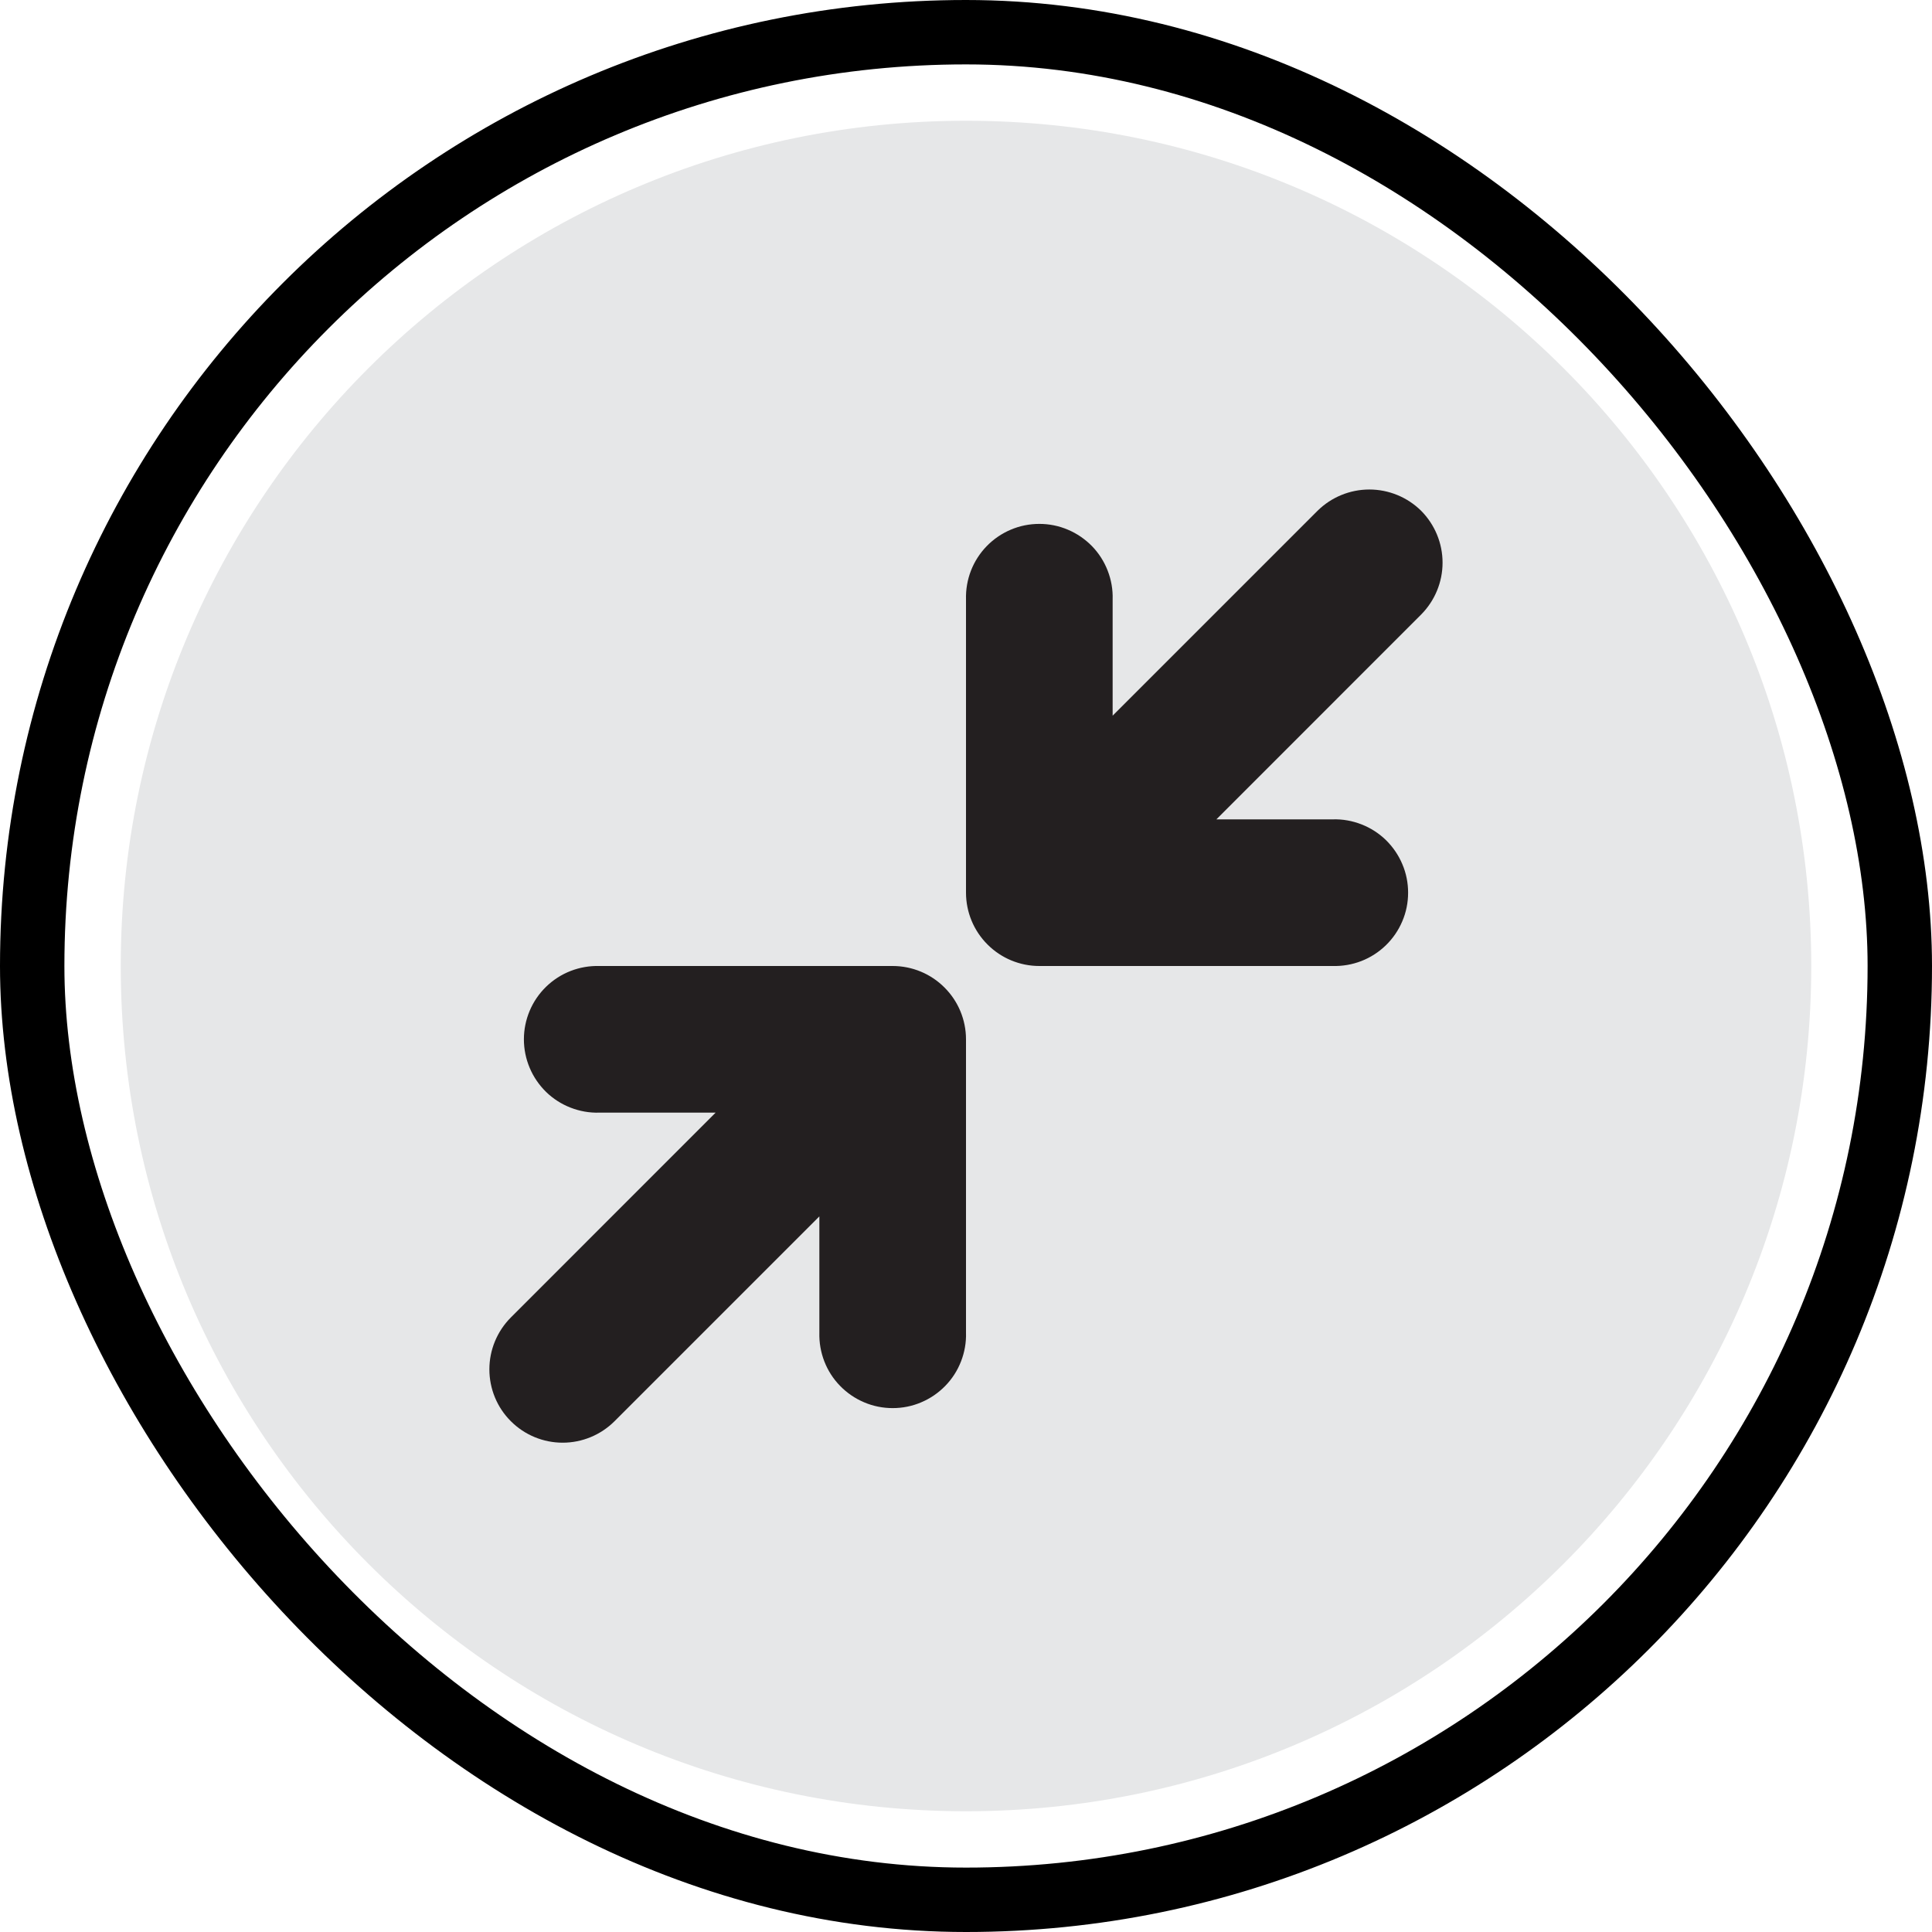
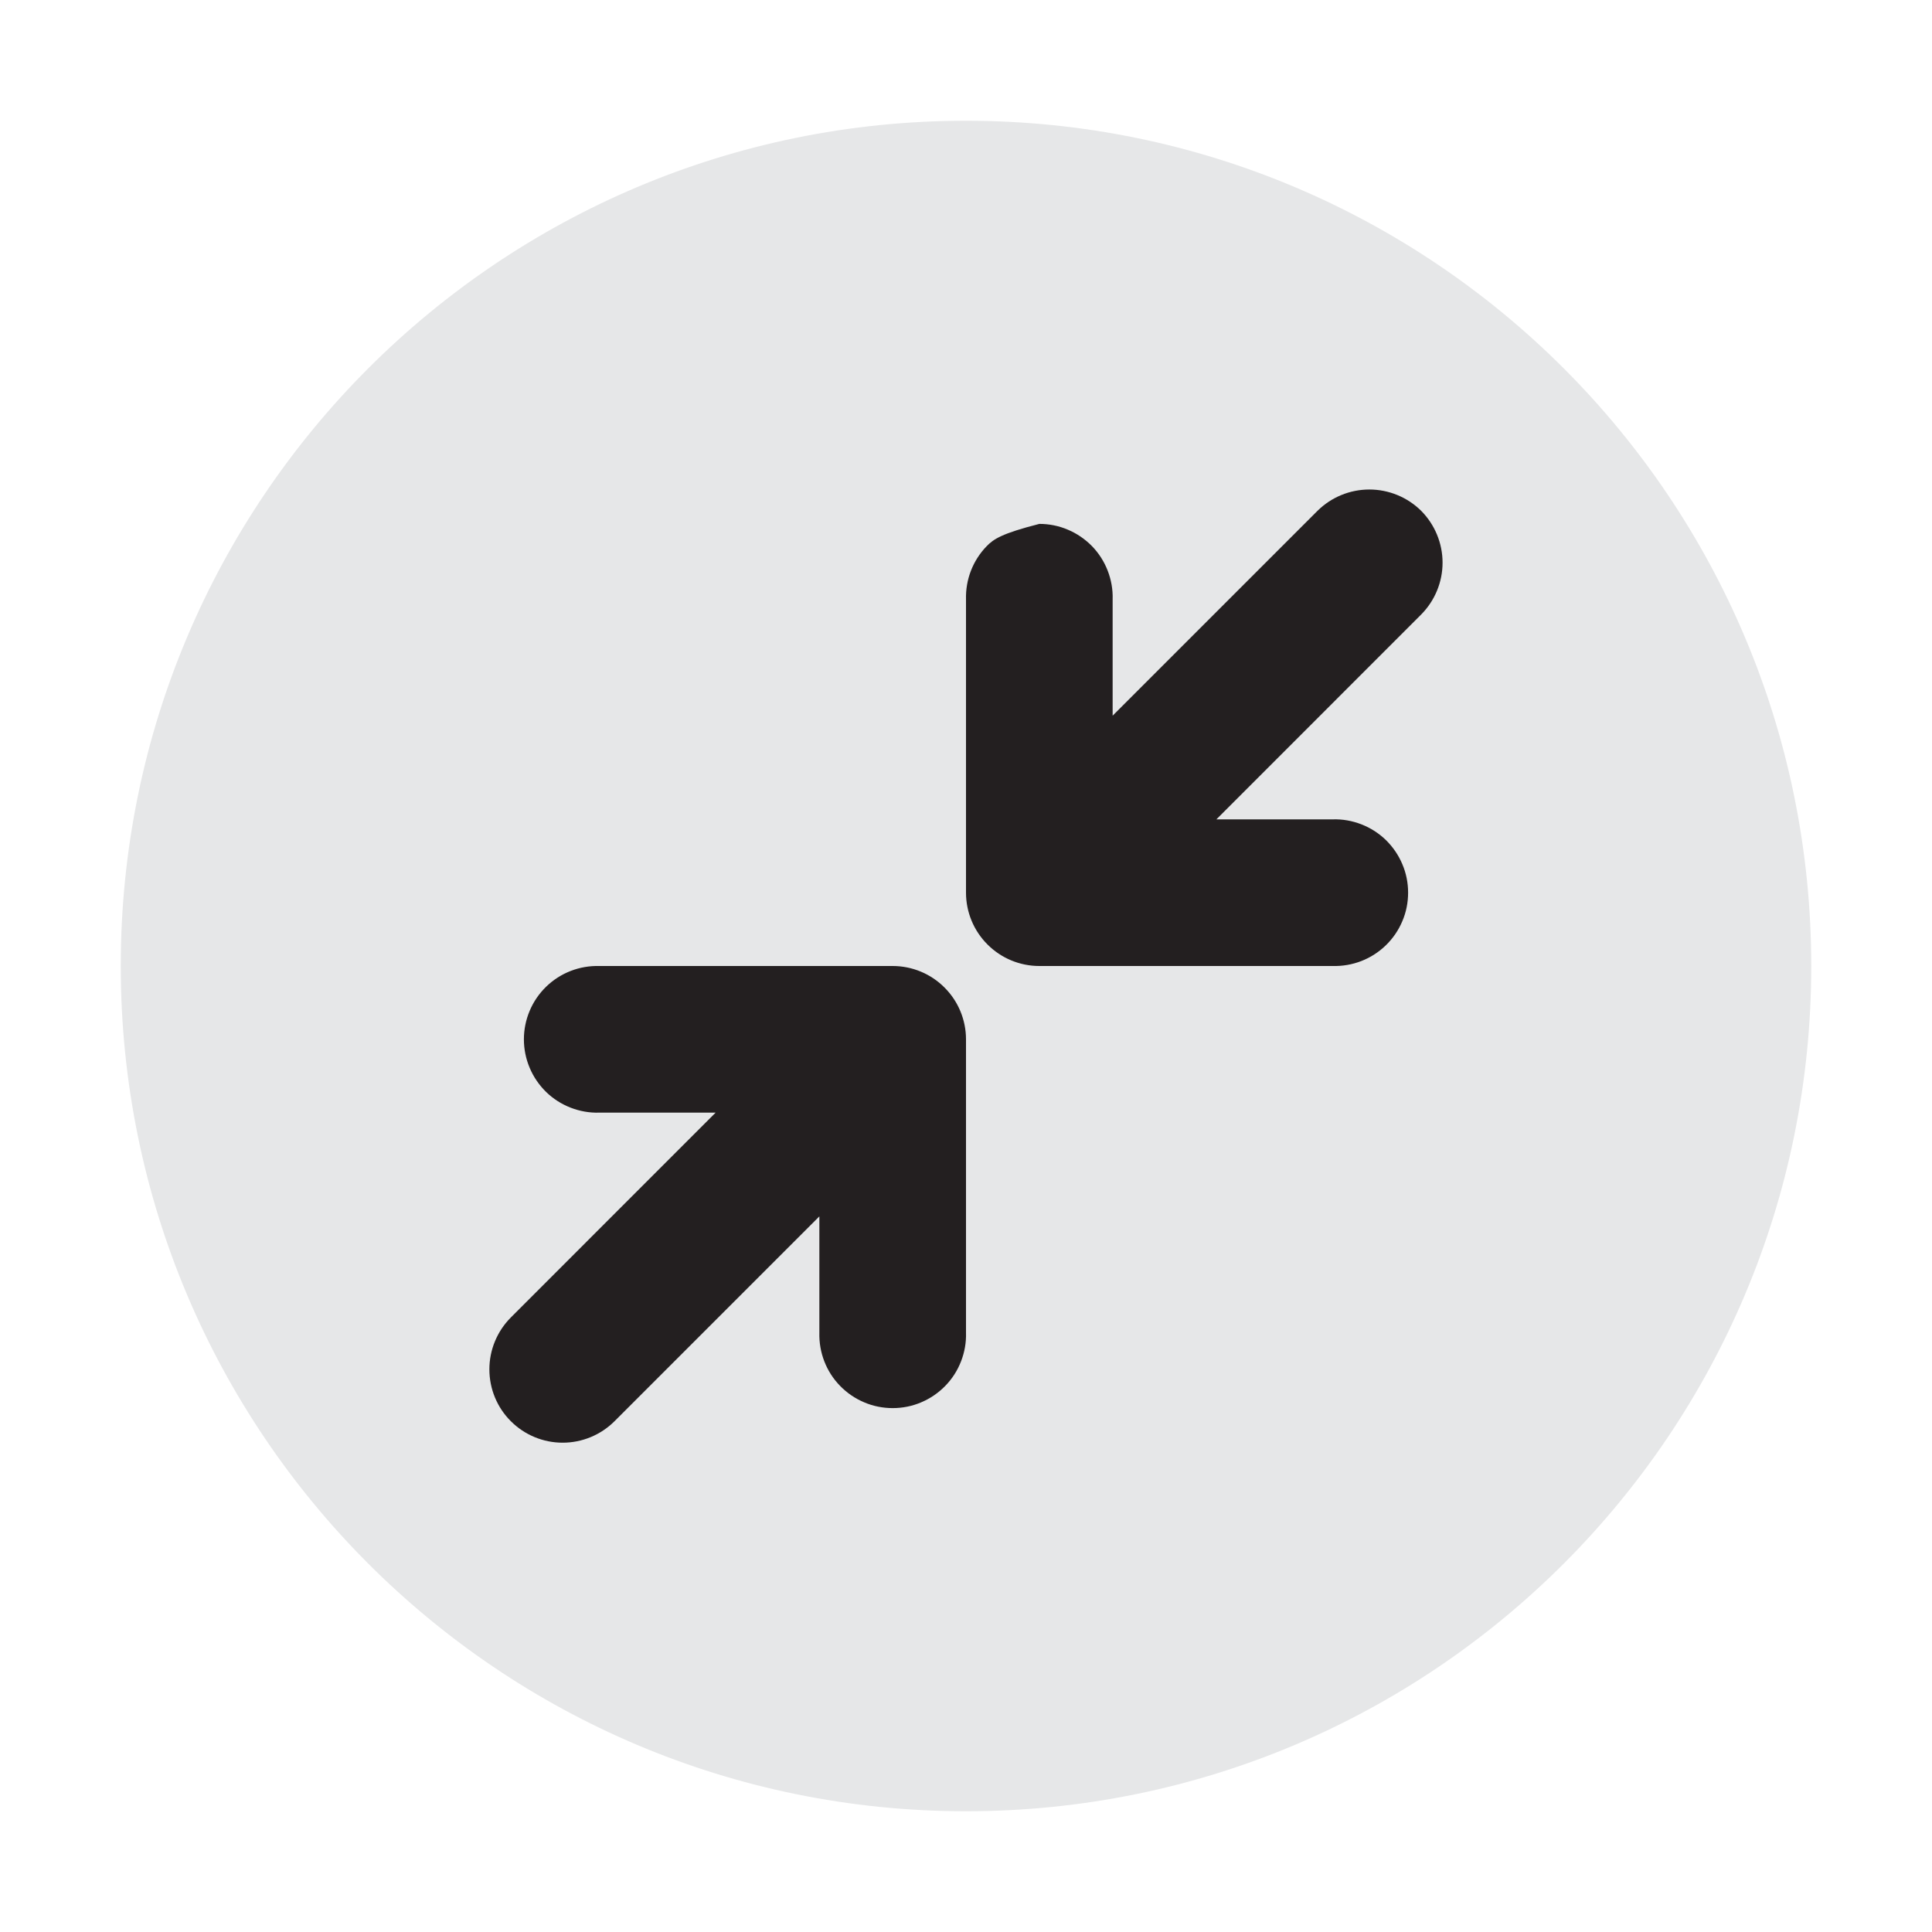
<svg xmlns="http://www.w3.org/2000/svg" width="30" height="30" viewBox="0 0 30 30" fill="none">
-   <rect x="0.5" y="0.5" width="29" height="29" rx="14.5" stroke="black" />
  <path d="M15 28.125C22.249 28.125 28.125 22.249 28.125 15C28.125 7.751 22.249 1.875 15 1.875C7.751 1.875 1.875 7.751 1.875 15C1.875 22.249 7.751 28.125 15 28.125Z" fill="#E6E7E8" />
-   <path d="M22.068 7.932C21.854 7.72 21.564 7.601 21.263 7.601C20.962 7.601 20.672 7.72 20.458 7.932L17.277 11.113V9.307C17.282 9.154 17.255 9.003 17.2 8.861C17.145 8.719 17.062 8.589 16.956 8.48C16.849 8.371 16.722 8.284 16.582 8.225C16.442 8.165 16.291 8.135 16.139 8.135C15.986 8.135 15.835 8.165 15.695 8.225C15.555 8.284 15.428 8.371 15.322 8.48C15.216 8.589 15.132 8.719 15.077 8.861C15.022 9.003 14.996 9.154 15 9.307V13.861C15 14.163 15.12 14.453 15.334 14.666C15.547 14.88 15.837 15 16.139 15H20.693C20.846 15.004 20.997 14.978 21.139 14.923C21.281 14.868 21.411 14.784 21.52 14.678C21.629 14.572 21.716 14.445 21.775 14.305C21.835 14.165 21.865 14.014 21.865 13.861C21.865 13.709 21.835 13.558 21.775 13.418C21.716 13.278 21.629 13.151 21.52 13.044C21.411 12.938 21.281 12.855 21.139 12.8C20.997 12.745 20.846 12.718 20.693 12.723H18.888L22.068 9.542C22.28 9.328 22.4 9.039 22.4 8.737C22.4 8.435 22.28 8.146 22.068 7.932Z" fill="#231F20" />
+   <path d="M22.068 7.932C21.854 7.72 21.564 7.601 21.263 7.601C20.962 7.601 20.672 7.72 20.458 7.932L17.277 11.113V9.307C17.282 9.154 17.255 9.003 17.2 8.861C17.145 8.719 17.062 8.589 16.956 8.48C16.849 8.371 16.722 8.284 16.582 8.225C16.442 8.165 16.291 8.135 16.139 8.135C15.555 8.284 15.428 8.371 15.322 8.48C15.216 8.589 15.132 8.719 15.077 8.861C15.022 9.003 14.996 9.154 15 9.307V13.861C15 14.163 15.12 14.453 15.334 14.666C15.547 14.88 15.837 15 16.139 15H20.693C20.846 15.004 20.997 14.978 21.139 14.923C21.281 14.868 21.411 14.784 21.52 14.678C21.629 14.572 21.716 14.445 21.775 14.305C21.835 14.165 21.865 14.014 21.865 13.861C21.865 13.709 21.835 13.558 21.775 13.418C21.716 13.278 21.629 13.151 21.52 13.044C21.411 12.938 21.281 12.855 21.139 12.8C20.997 12.745 20.846 12.718 20.693 12.723H18.888L22.068 9.542C22.28 9.328 22.4 9.039 22.4 8.737C22.4 8.435 22.28 8.146 22.068 7.932Z" fill="#231F20" />
  <path d="M13.861 15H9.307C9.154 14.996 9.003 15.022 8.861 15.077C8.719 15.132 8.589 15.216 8.48 15.322C8.371 15.428 8.284 15.555 8.225 15.695C8.166 15.835 8.135 15.986 8.135 16.139C8.135 16.291 8.166 16.442 8.225 16.582C8.284 16.722 8.371 16.849 8.48 16.956C8.589 17.062 8.719 17.145 8.861 17.2C9.003 17.255 9.154 17.282 9.307 17.277H11.112L7.932 20.458C7.719 20.672 7.599 20.961 7.599 21.263C7.599 21.565 7.718 21.855 7.932 22.068C8.145 22.282 8.435 22.402 8.737 22.402C9.039 22.402 9.328 22.282 9.542 22.069L12.723 18.888V20.693C12.719 20.846 12.745 20.997 12.8 21.139C12.855 21.281 12.938 21.411 13.045 21.52C13.151 21.629 13.278 21.716 13.418 21.775C13.558 21.835 13.709 21.865 13.862 21.865C14.014 21.865 14.165 21.835 14.305 21.775C14.445 21.716 14.572 21.629 14.678 21.52C14.785 21.411 14.868 21.281 14.923 21.139C14.978 20.997 15.005 20.846 15 20.693V16.139C15 15.837 14.88 15.547 14.666 15.334C14.453 15.12 14.163 15 13.861 15Z" fill="#231F20" />
</svg>